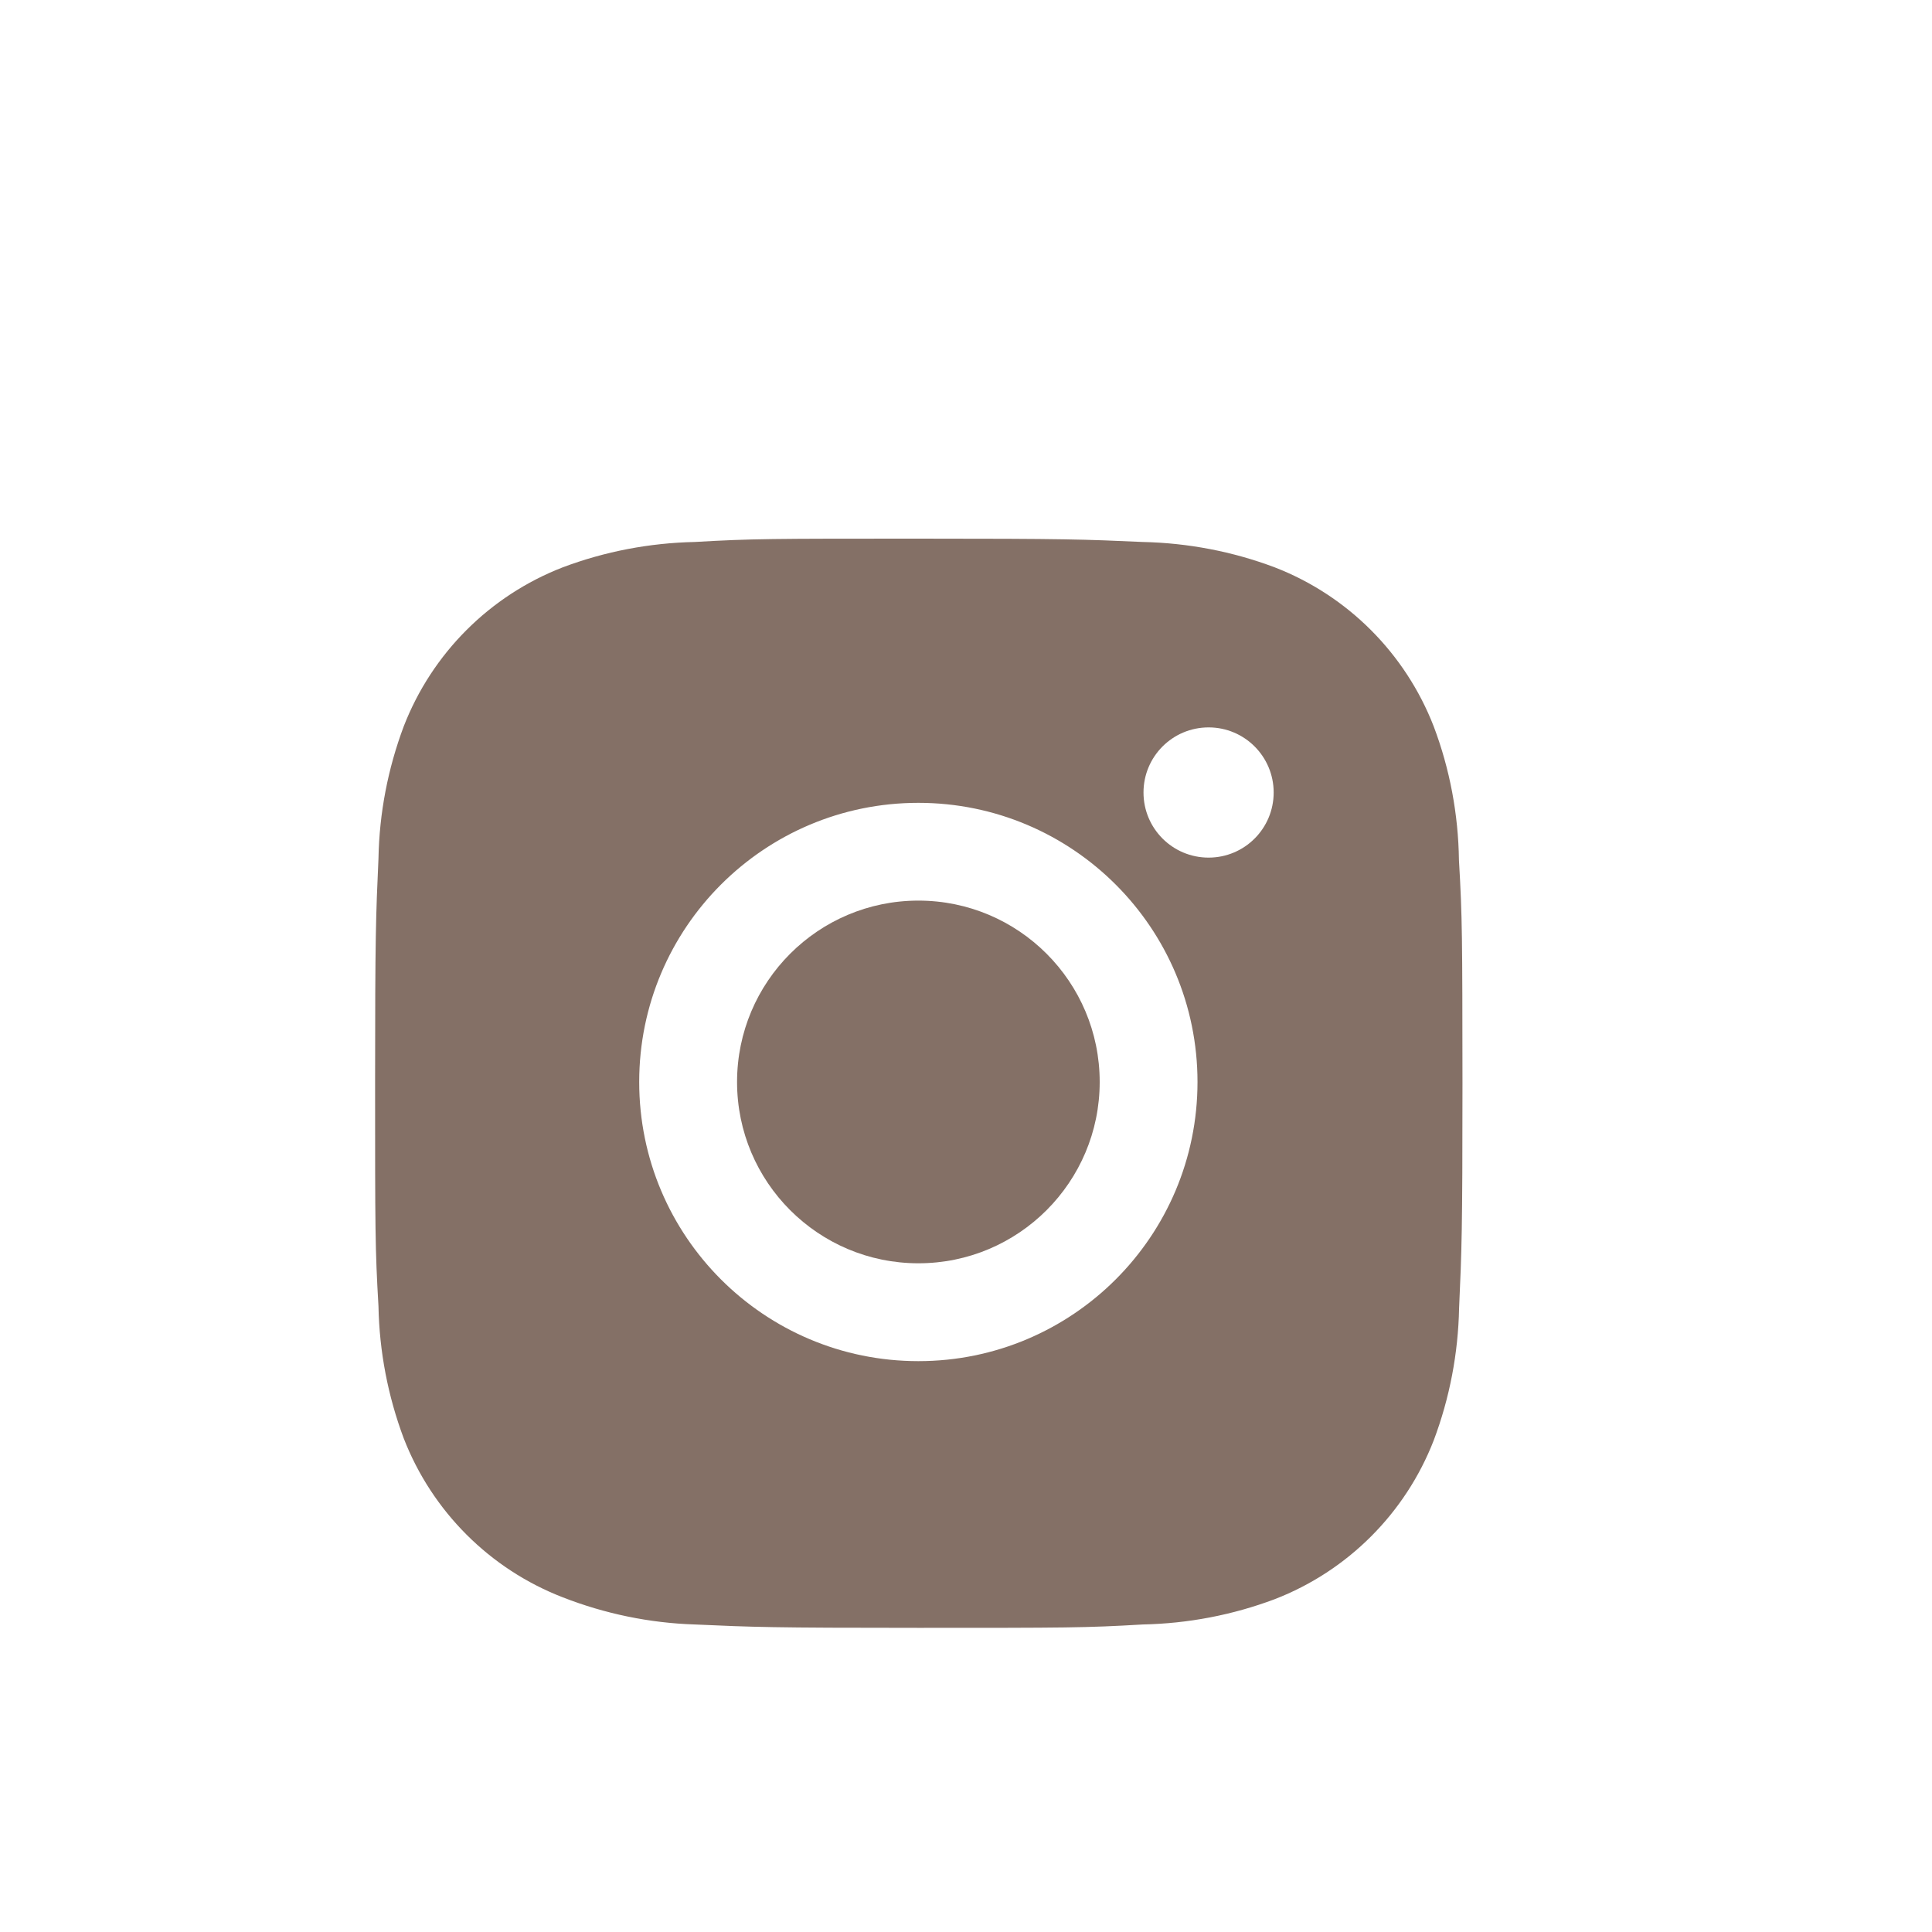
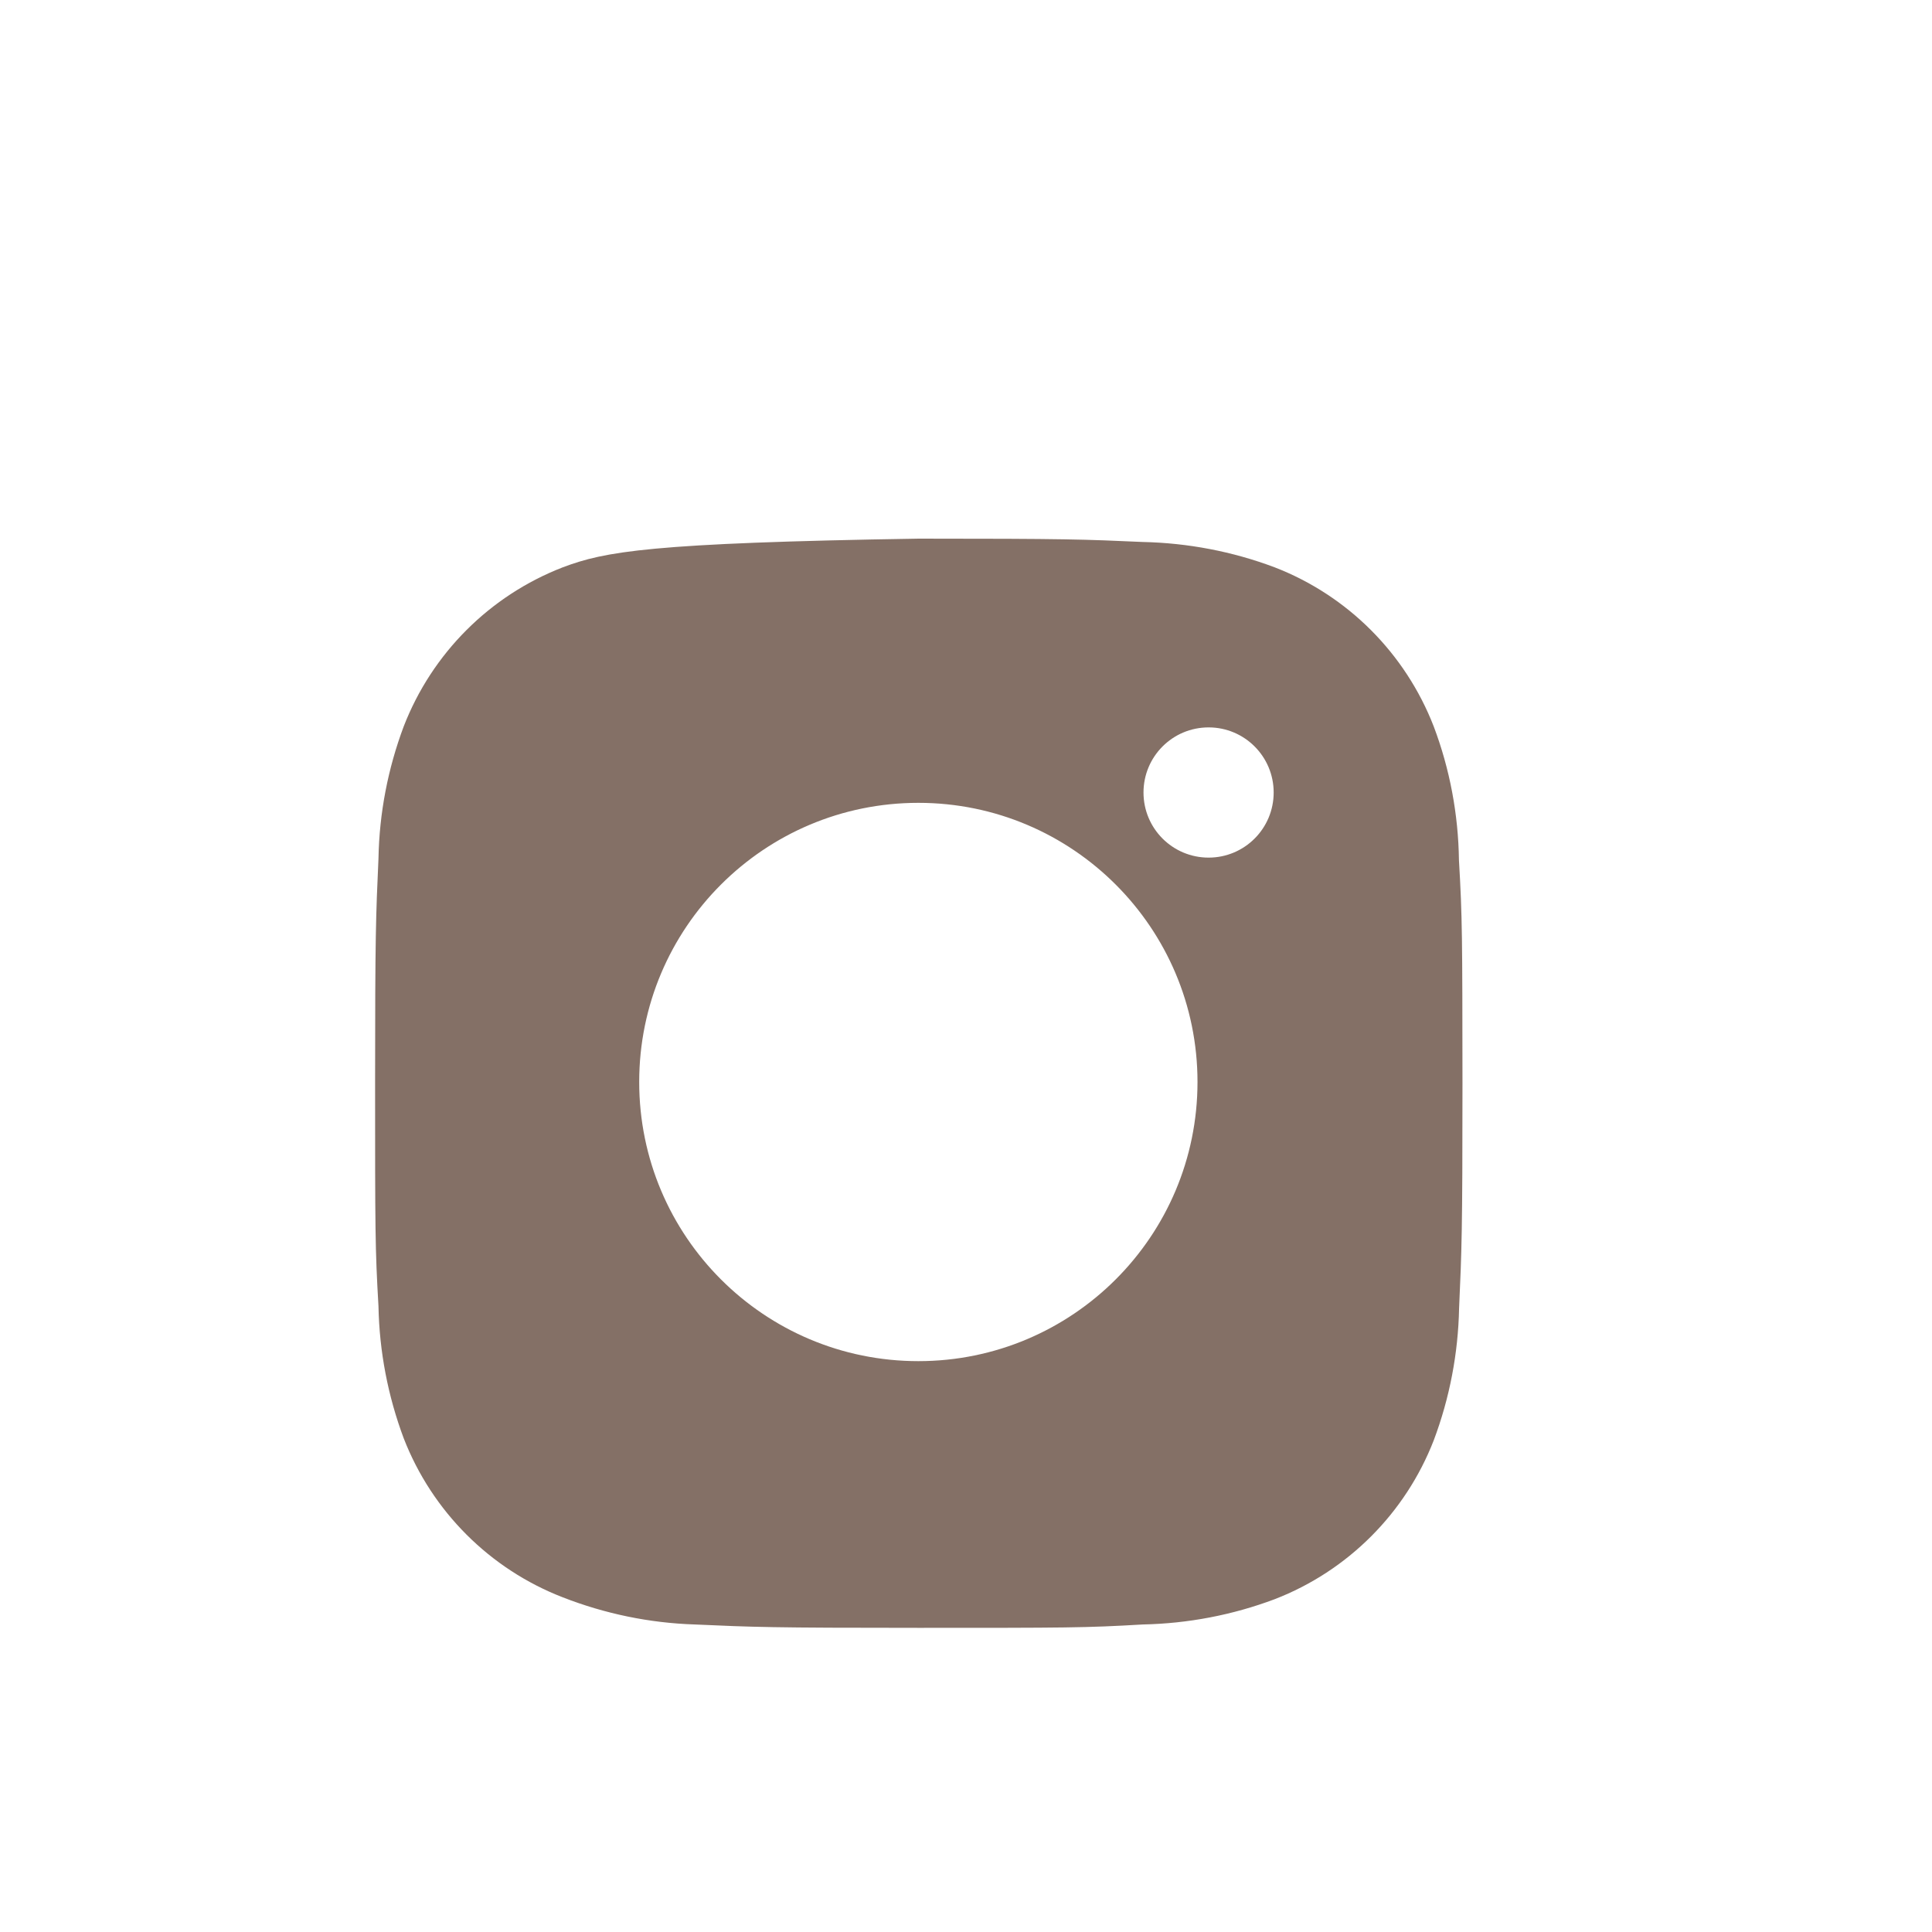
<svg xmlns="http://www.w3.org/2000/svg" width="40" height="40" viewBox="0 0 40 40" fill="none">
  <g opacity="0.6">
-     <path d="M30.206 17.808C30.193 16.862 30.018 15.923 29.683 15.038C29.096 13.527 27.902 12.331 26.391 11.746C25.517 11.417 24.593 11.241 23.658 11.221C22.455 11.167 22.074 11.152 19.021 11.152C15.968 11.152 15.577 11.152 14.383 11.221C13.449 11.241 12.525 11.417 11.651 11.746C10.14 12.331 8.945 13.527 8.359 15.038C8.031 15.912 7.853 16.836 7.836 17.77C7.782 18.974 7.766 19.355 7.766 22.408C7.766 25.461 7.766 25.851 7.836 27.046C7.854 27.981 8.031 28.904 8.359 29.78C8.946 31.29 10.14 32.486 11.652 33.071C12.523 33.411 13.447 33.603 14.384 33.633C15.588 33.687 15.969 33.703 19.022 33.703C22.075 33.703 22.467 33.703 23.66 33.633C24.594 33.614 25.518 33.438 26.393 33.109C27.905 32.523 29.099 31.328 29.685 29.818C30.014 28.942 30.19 28.02 30.209 27.084C30.263 25.881 30.279 25.5 30.279 22.445C30.276 19.392 30.276 19.005 30.206 17.808ZM19.014 28.181C15.821 28.181 13.234 25.595 13.234 22.401C13.234 19.209 15.821 16.622 19.014 16.622C22.204 16.622 24.793 19.209 24.793 22.401C24.793 25.595 22.204 28.181 19.014 28.181ZM25.023 17.756C24.277 17.756 23.675 17.153 23.675 16.408C23.675 15.663 24.277 15.06 25.023 15.06C25.767 15.06 26.37 15.663 26.37 16.408C26.37 17.153 25.767 17.756 25.023 17.756Z" fill="#321100" />
-     <path d="M19.014 26.155C21.087 26.155 22.768 24.474 22.768 22.401C22.768 20.327 21.087 18.646 19.014 18.646C16.941 18.646 15.26 20.327 15.26 22.401C15.26 24.474 16.941 26.155 19.014 26.155Z" fill="#321100" />
+     <path d="M30.206 17.808C30.193 16.862 30.018 15.923 29.683 15.038C29.096 13.527 27.902 12.331 26.391 11.746C25.517 11.417 24.593 11.241 23.658 11.221C22.455 11.167 22.074 11.152 19.021 11.152C13.449 11.241 12.525 11.417 11.651 11.746C10.14 12.331 8.945 13.527 8.359 15.038C8.031 15.912 7.853 16.836 7.836 17.77C7.782 18.974 7.766 19.355 7.766 22.408C7.766 25.461 7.766 25.851 7.836 27.046C7.854 27.981 8.031 28.904 8.359 29.78C8.946 31.29 10.14 32.486 11.652 33.071C12.523 33.411 13.447 33.603 14.384 33.633C15.588 33.687 15.969 33.703 19.022 33.703C22.075 33.703 22.467 33.703 23.66 33.633C24.594 33.614 25.518 33.438 26.393 33.109C27.905 32.523 29.099 31.328 29.685 29.818C30.014 28.942 30.19 28.02 30.209 27.084C30.263 25.881 30.279 25.5 30.279 22.445C30.276 19.392 30.276 19.005 30.206 17.808ZM19.014 28.181C15.821 28.181 13.234 25.595 13.234 22.401C13.234 19.209 15.821 16.622 19.014 16.622C22.204 16.622 24.793 19.209 24.793 22.401C24.793 25.595 22.204 28.181 19.014 28.181ZM25.023 17.756C24.277 17.756 23.675 17.153 23.675 16.408C23.675 15.663 24.277 15.06 25.023 15.06C25.767 15.06 26.37 15.663 26.37 16.408C26.37 17.153 25.767 17.756 25.023 17.756Z" fill="#321100" />
  </g>
</svg>